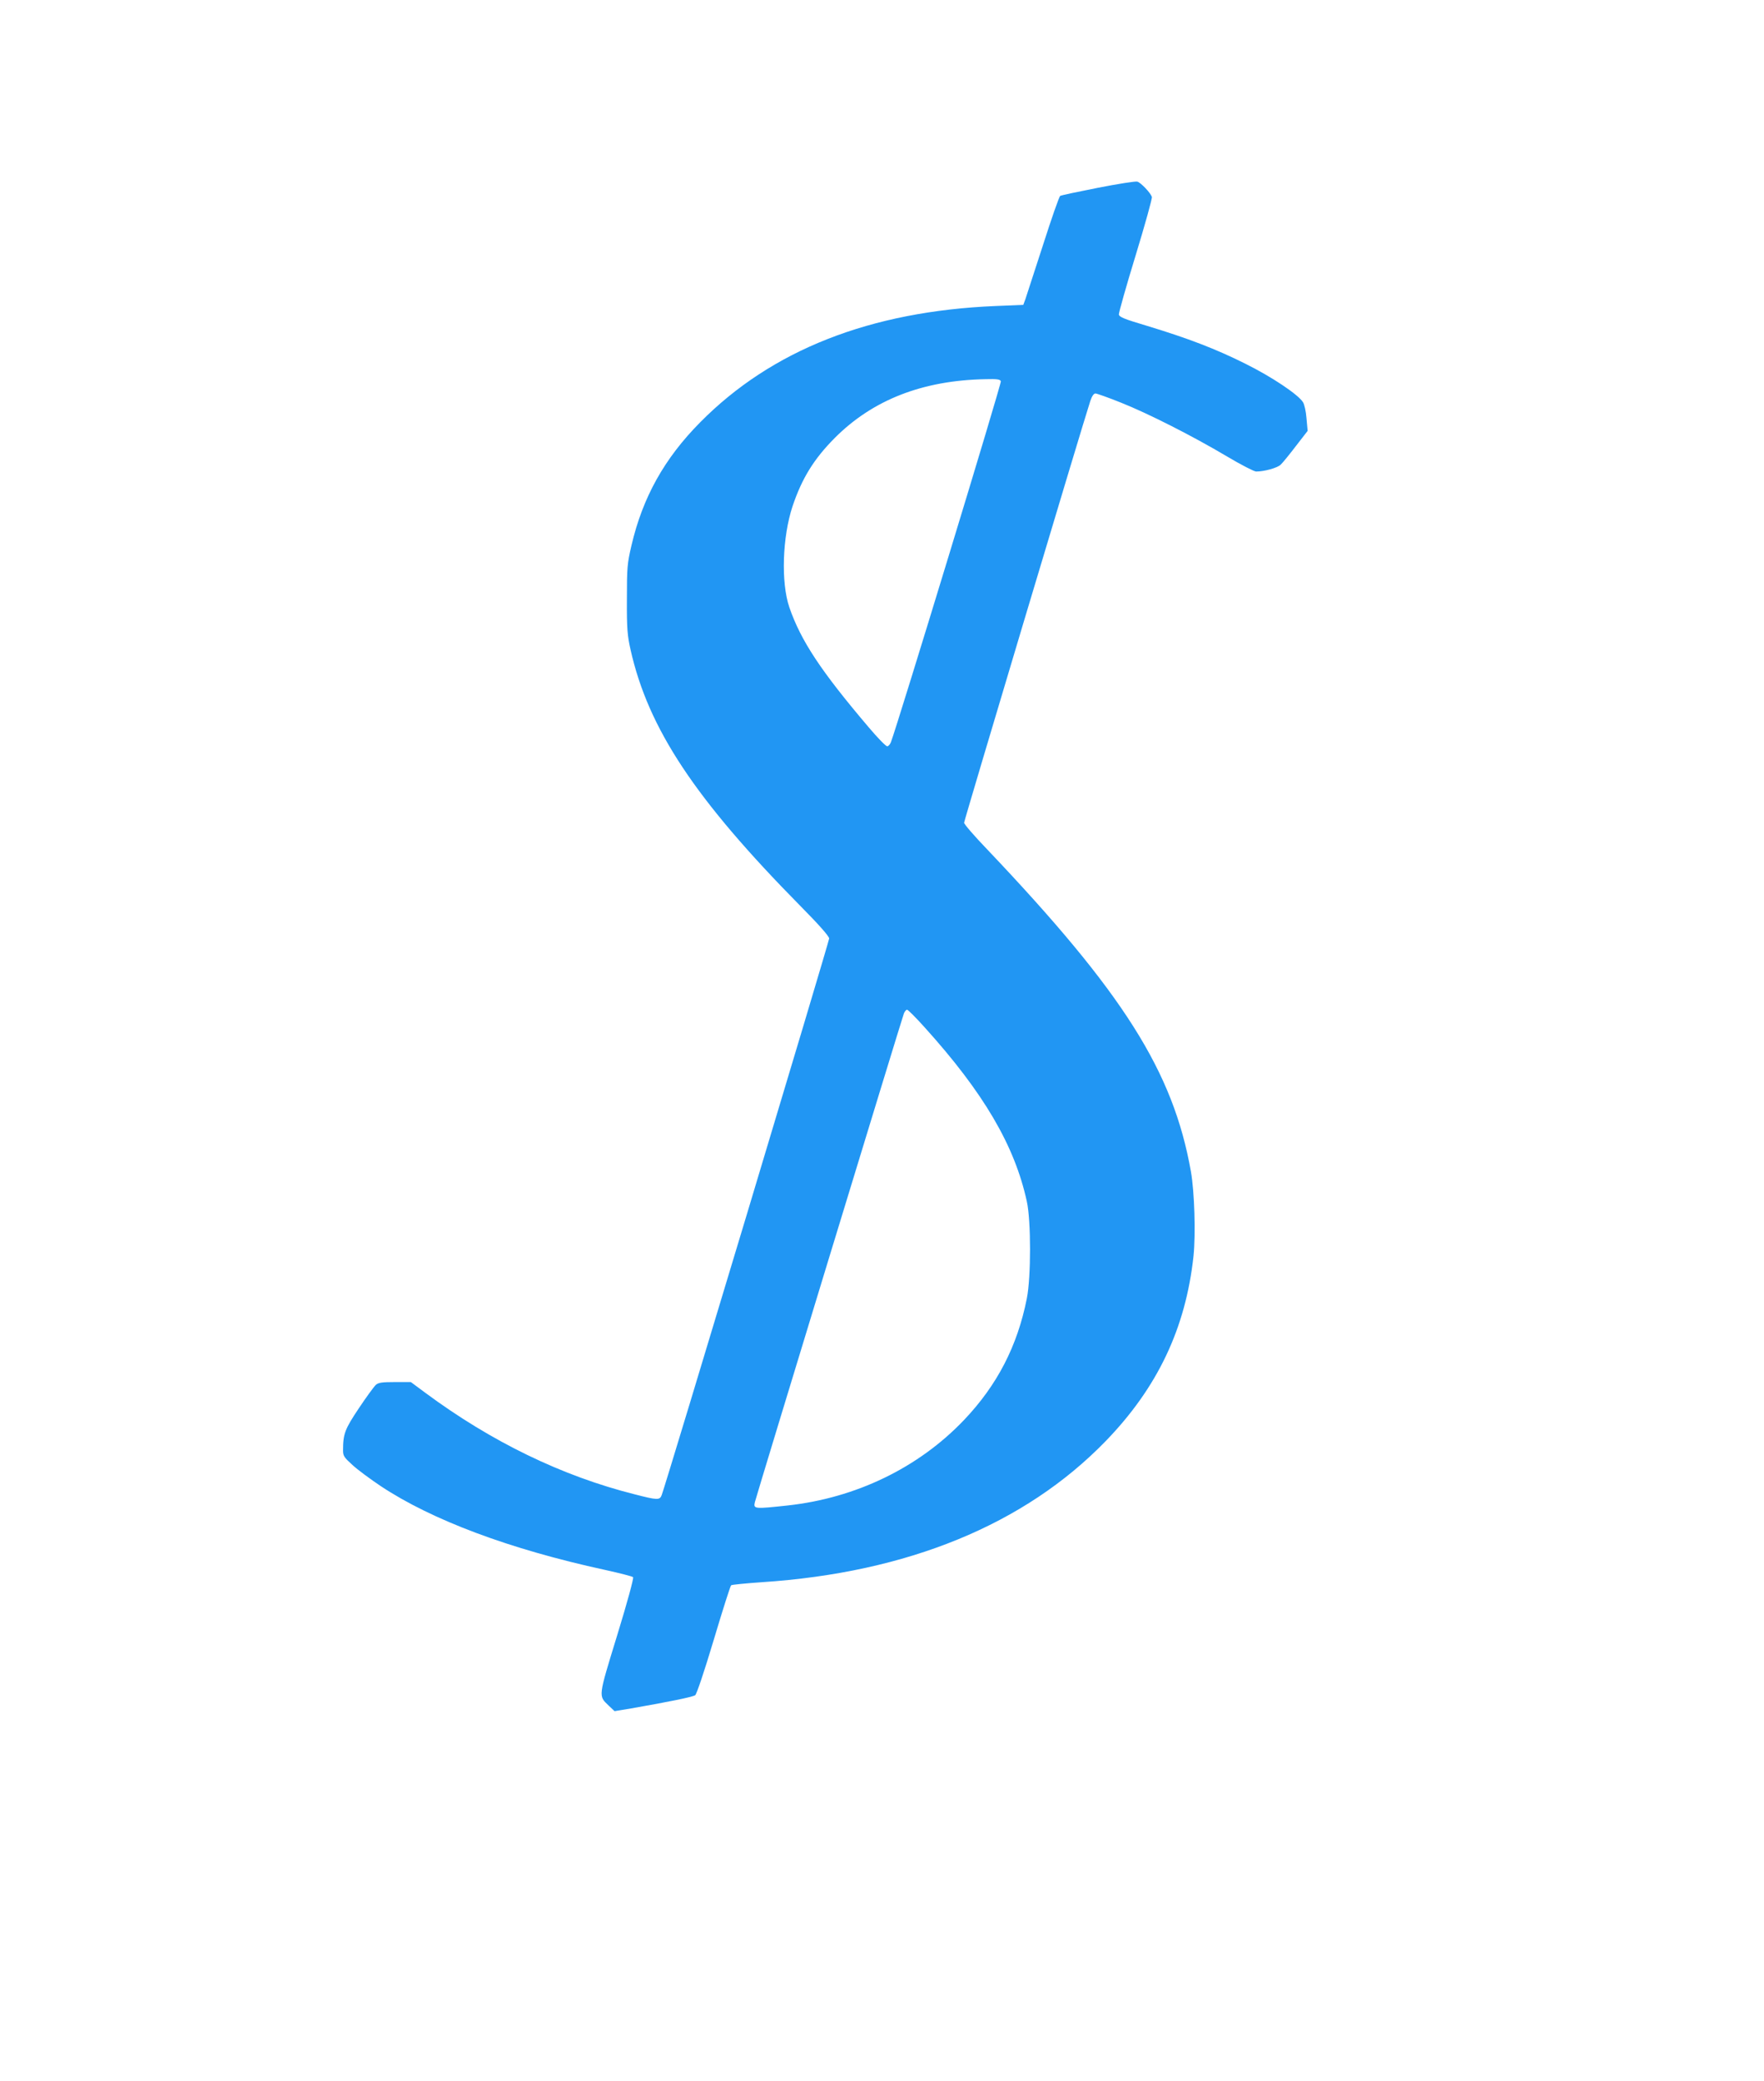
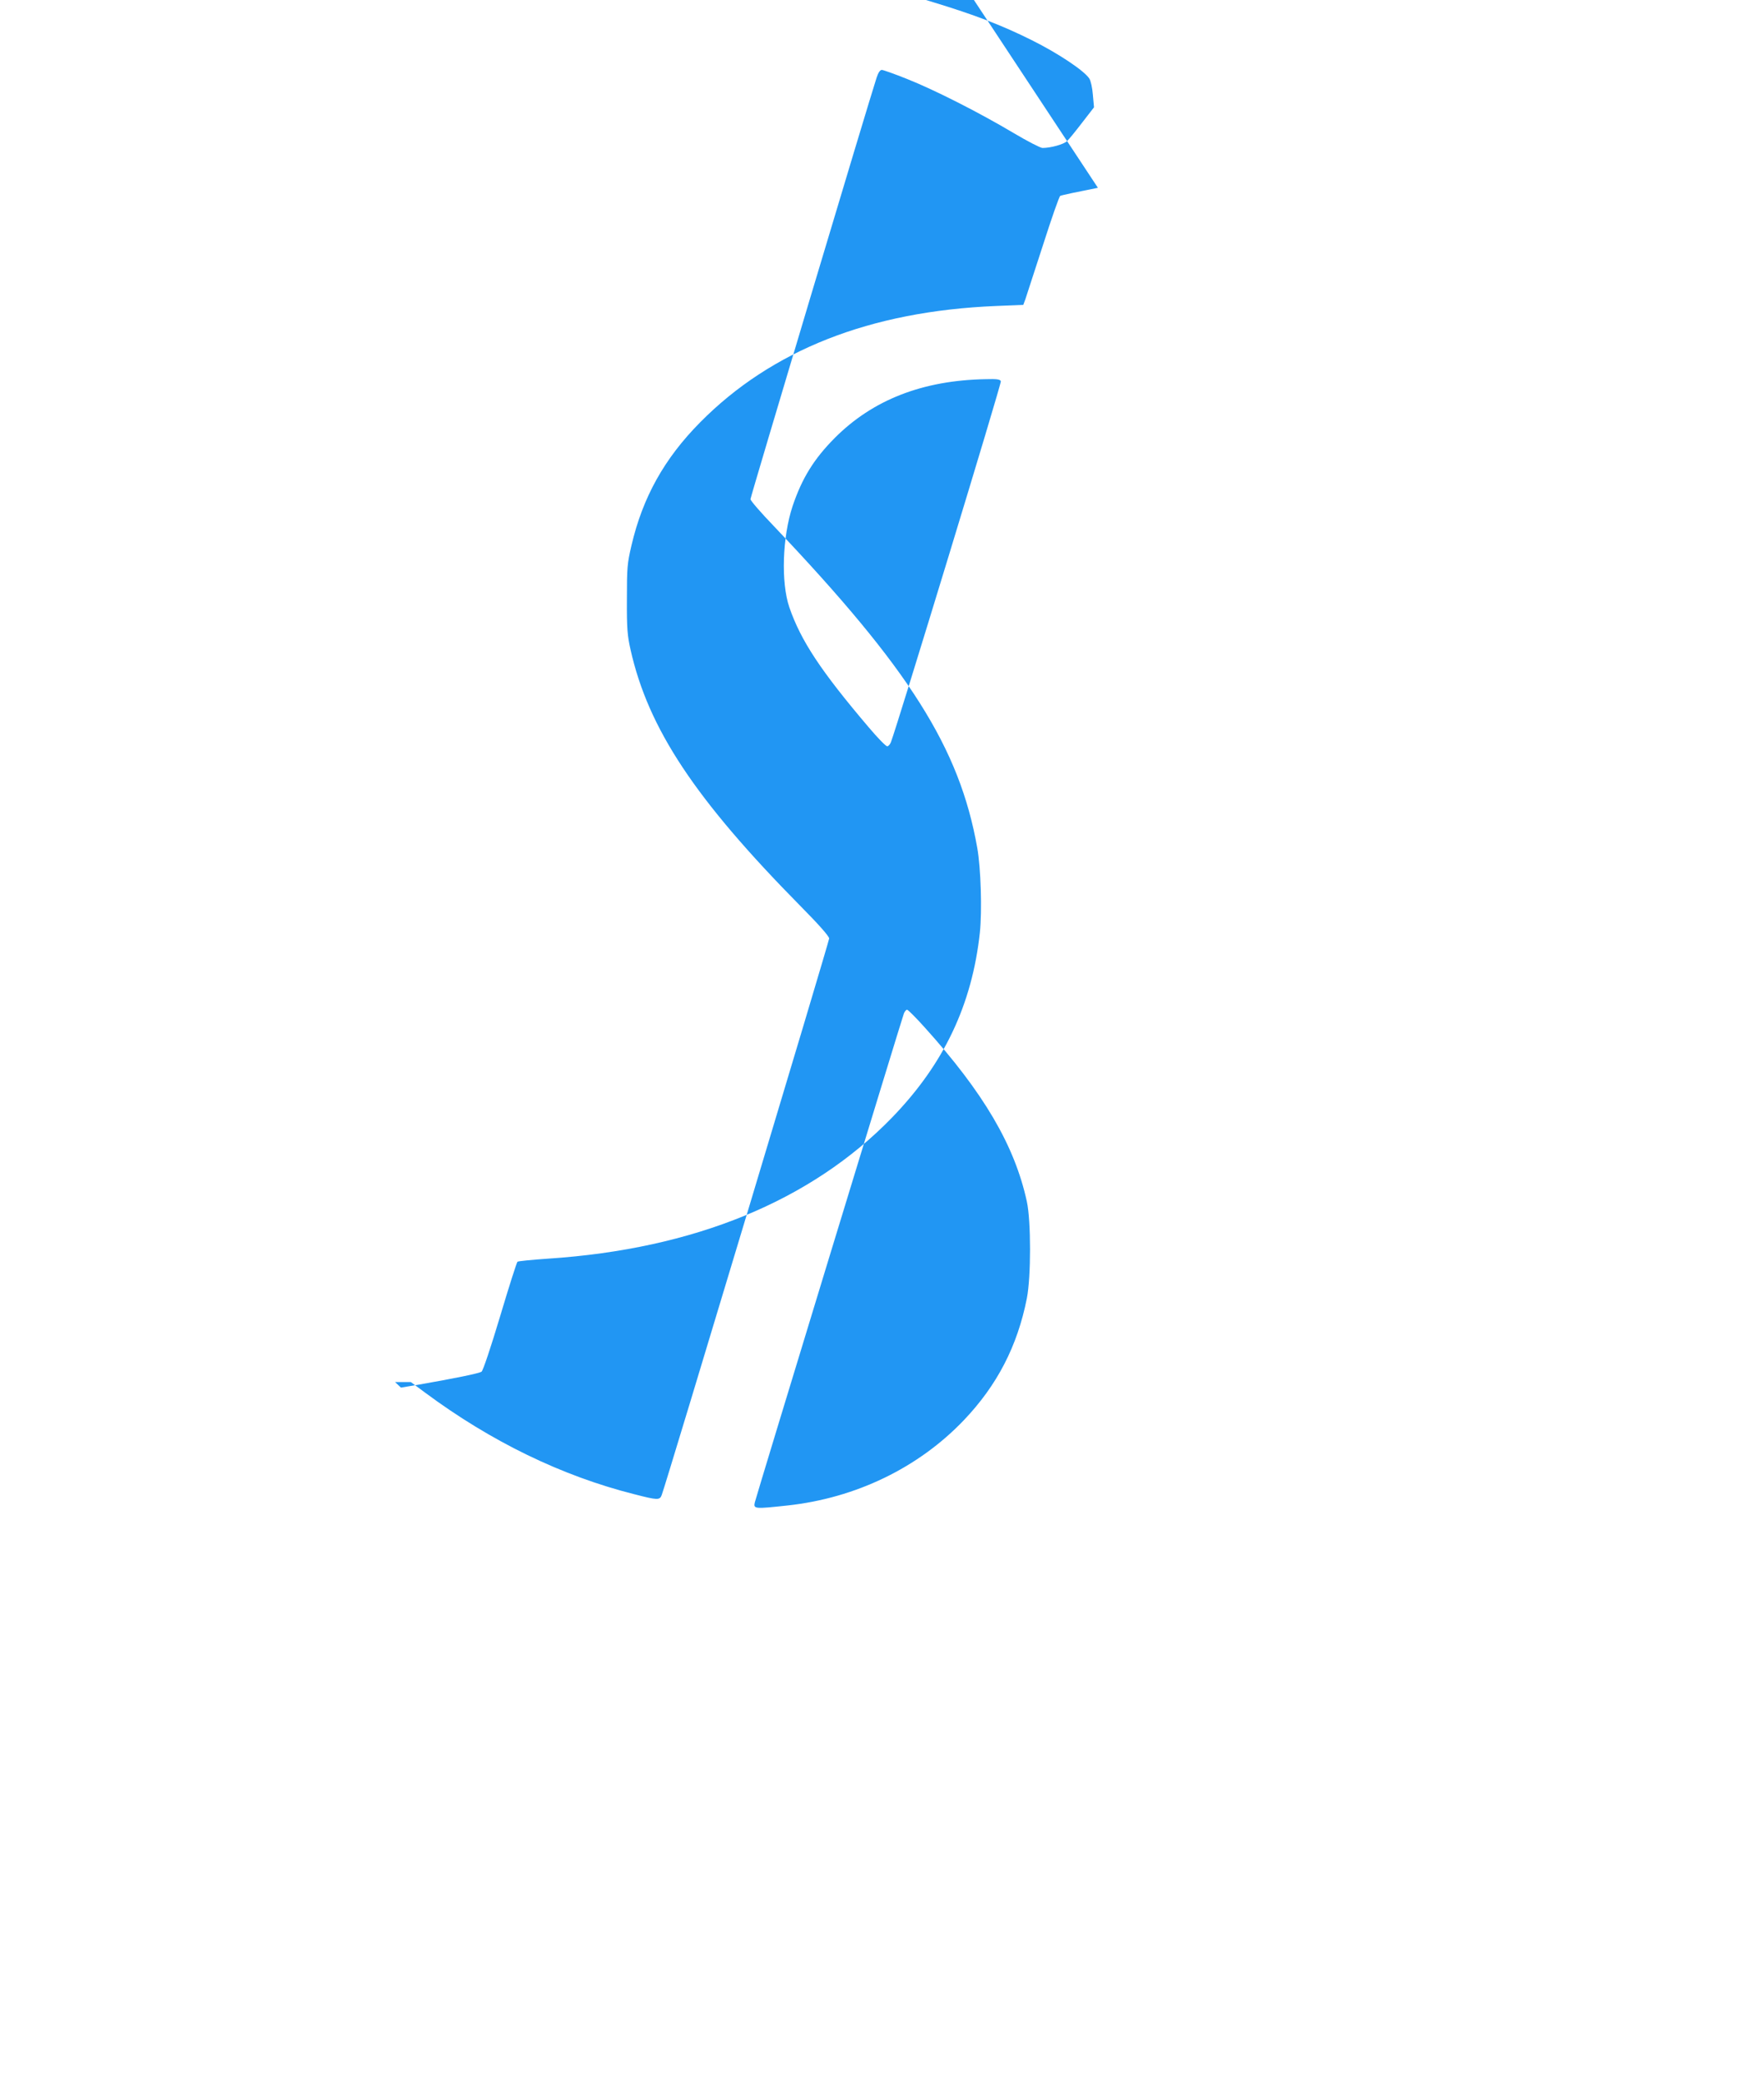
<svg xmlns="http://www.w3.org/2000/svg" version="1.0" width="1085pt" height="1280pt" viewBox="0 0 1085 1280" preserveAspectRatio="xMidYMid meet">
  <g transform="translate(0,1280) scale(0.1,-0.1)" fill="#2196f3" stroke="none">
-     <path d="M6753 11645 c-122 -24 -227 -46 -232 -50 -6 -3 -54 -140 -106 -303 -53 -163 -102 -313 -108 -332 l-13 -35 -169 -7 c-773 -32 -1379 -271 -1818 -715 -221 -223 -354 -462 -423 -758 -26 -111 -28 -135 -28 -330 -1 -181 3 -224 22 -309 109 -487 396 -920 1046 -1579 115 -116 176 -186 176 -199 0 -18 -1004 -3356 -1030 -3423 -12 -32 -25 -32 -168 5 -445 112 -880 323 -1286 624 l-89 66 -97 0 c-79 0 -102 -3 -118 -17 -11 -10 -58 -74 -104 -143 -87 -130 -98 -158 -98 -261 0 -33 7 -43 58 -89 31 -29 110 -87 174 -130 315 -209 793 -388 1378 -515 91 -20 169 -40 174 -45 5 -5 -35 -153 -98 -358 -118 -385 -116 -370 -52 -432 l36 -34 103 17 c229 40 377 70 393 81 9 7 55 143 114 340 54 181 102 332 107 336 4 4 89 12 188 19 898 59 1618 355 2115 867 320 330 493 695 541 1139 14 135 6 396 -16 520 -109 616 -416 1100 -1252 1980 -79 82 -143 156 -143 165 0 13 730 2453 776 2593 10 30 21 47 32 47 8 0 79 -25 156 -56 166 -66 439 -204 656 -333 84 -50 164 -91 176 -91 51 0 130 22 151 42 13 12 55 64 94 115 l72 93 -7 77 c-3 42 -13 87 -22 100 -31 48 -191 155 -354 236 -184 92 -352 156 -605 233 -138 41 -171 54 -173 70 -1 10 45 174 103 363 58 190 103 352 100 360 -9 26 -69 89 -90 94 -11 3 -120 -14 -242 -38z m-597 -1190 c5 -12 -635 -2112 -676 -2219 -5 -14 -16 -26 -23 -26 -8 0 -59 52 -113 116 -295 347 -418 533 -489 739 -52 153 -43 432 20 622 58 172 131 290 259 419 234 235 541 355 929 362 70 2 89 -1 93 -13z m-470 -3972 c364 -403 555 -728 630 -1073 26 -119 26 -464 0 -595 -58 -294 -183 -535 -388 -750 -279 -292 -663 -478 -1083 -524 -204 -22 -212 -22 -202 20 14 55 908 2986 917 3007 5 12 14 22 19 22 6 0 54 -48 107 -107z" />
+     <path d="M6753 11645 c-122 -24 -227 -46 -232 -50 -6 -3 -54 -140 -106 -303 -53 -163 -102 -313 -108 -332 l-13 -35 -169 -7 c-773 -32 -1379 -271 -1818 -715 -221 -223 -354 -462 -423 -758 -26 -111 -28 -135 -28 -330 -1 -181 3 -224 22 -309 109 -487 396 -920 1046 -1579 115 -116 176 -186 176 -199 0 -18 -1004 -3356 -1030 -3423 -12 -32 -25 -32 -168 5 -445 112 -880 323 -1286 624 l-89 66 -97 0 l36 -34 103 17 c229 40 377 70 393 81 9 7 55 143 114 340 54 181 102 332 107 336 4 4 89 12 188 19 898 59 1618 355 2115 867 320 330 493 695 541 1139 14 135 6 396 -16 520 -109 616 -416 1100 -1252 1980 -79 82 -143 156 -143 165 0 13 730 2453 776 2593 10 30 21 47 32 47 8 0 79 -25 156 -56 166 -66 439 -204 656 -333 84 -50 164 -91 176 -91 51 0 130 22 151 42 13 12 55 64 94 115 l72 93 -7 77 c-3 42 -13 87 -22 100 -31 48 -191 155 -354 236 -184 92 -352 156 -605 233 -138 41 -171 54 -173 70 -1 10 45 174 103 363 58 190 103 352 100 360 -9 26 -69 89 -90 94 -11 3 -120 -14 -242 -38z m-597 -1190 c5 -12 -635 -2112 -676 -2219 -5 -14 -16 -26 -23 -26 -8 0 -59 52 -113 116 -295 347 -418 533 -489 739 -52 153 -43 432 20 622 58 172 131 290 259 419 234 235 541 355 929 362 70 2 89 -1 93 -13z m-470 -3972 c364 -403 555 -728 630 -1073 26 -119 26 -464 0 -595 -58 -294 -183 -535 -388 -750 -279 -292 -663 -478 -1083 -524 -204 -22 -212 -22 -202 20 14 55 908 2986 917 3007 5 12 14 22 19 22 6 0 54 -48 107 -107z" />
  </g>
</svg>